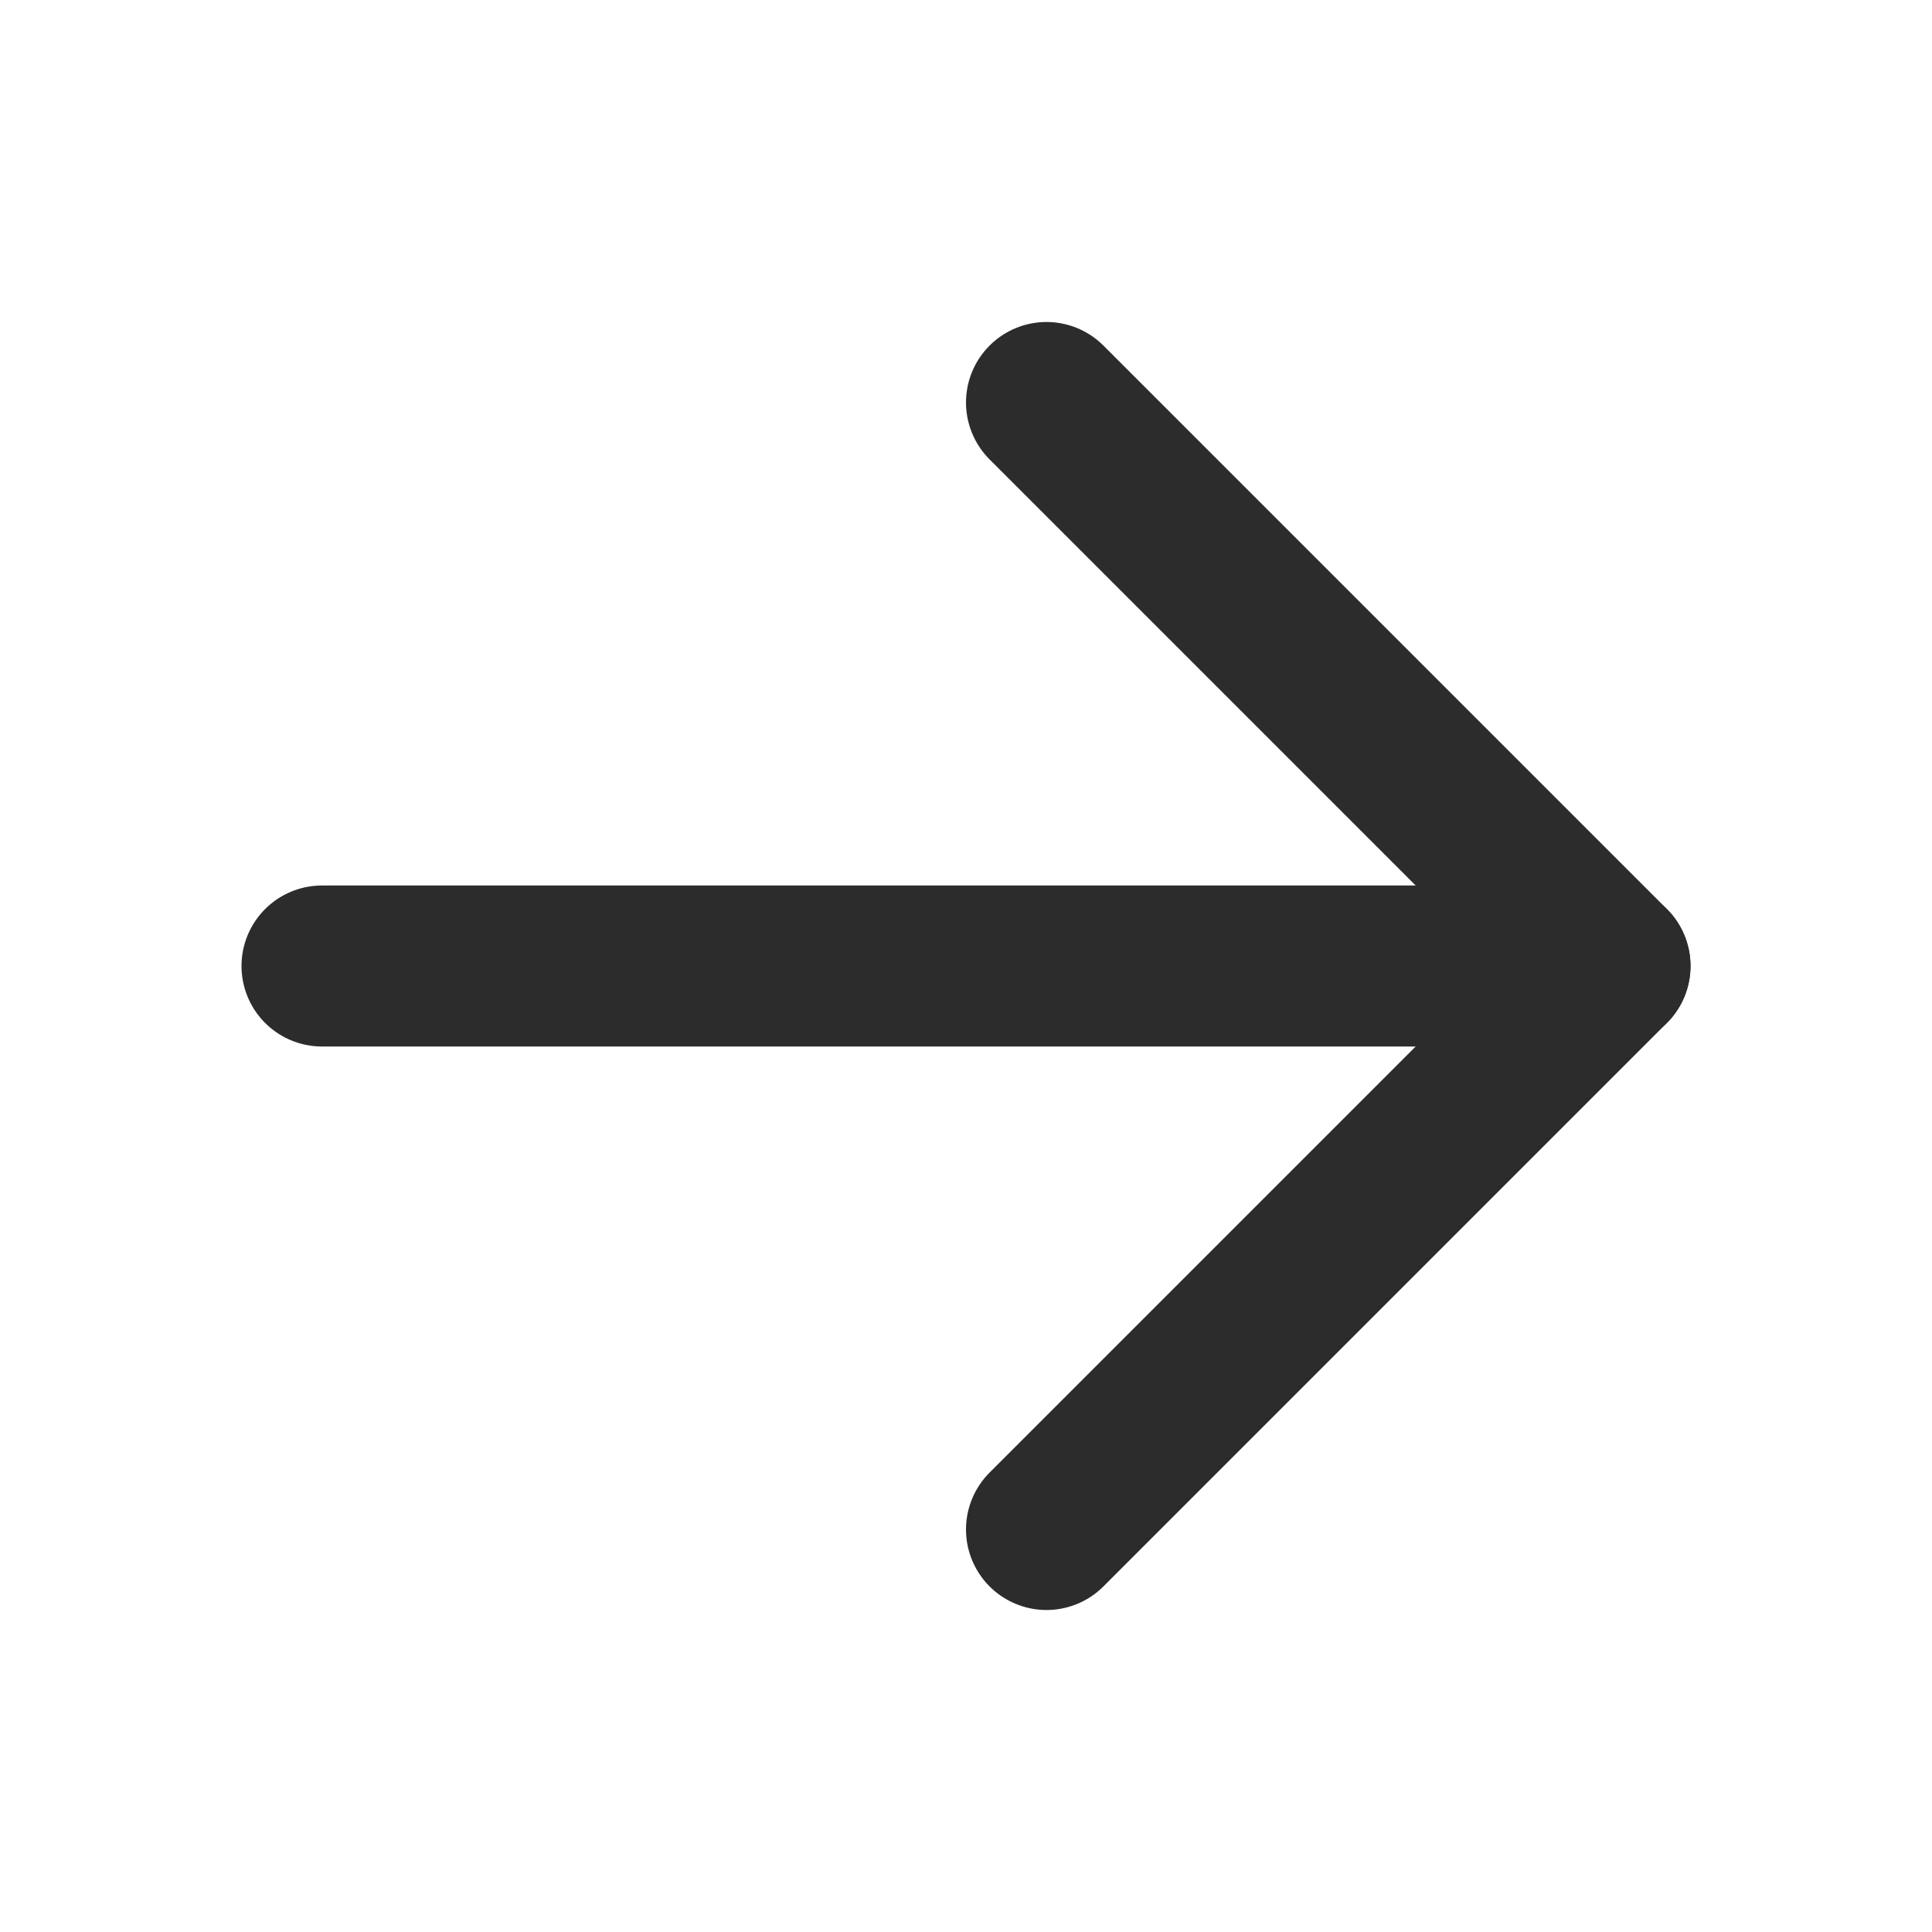
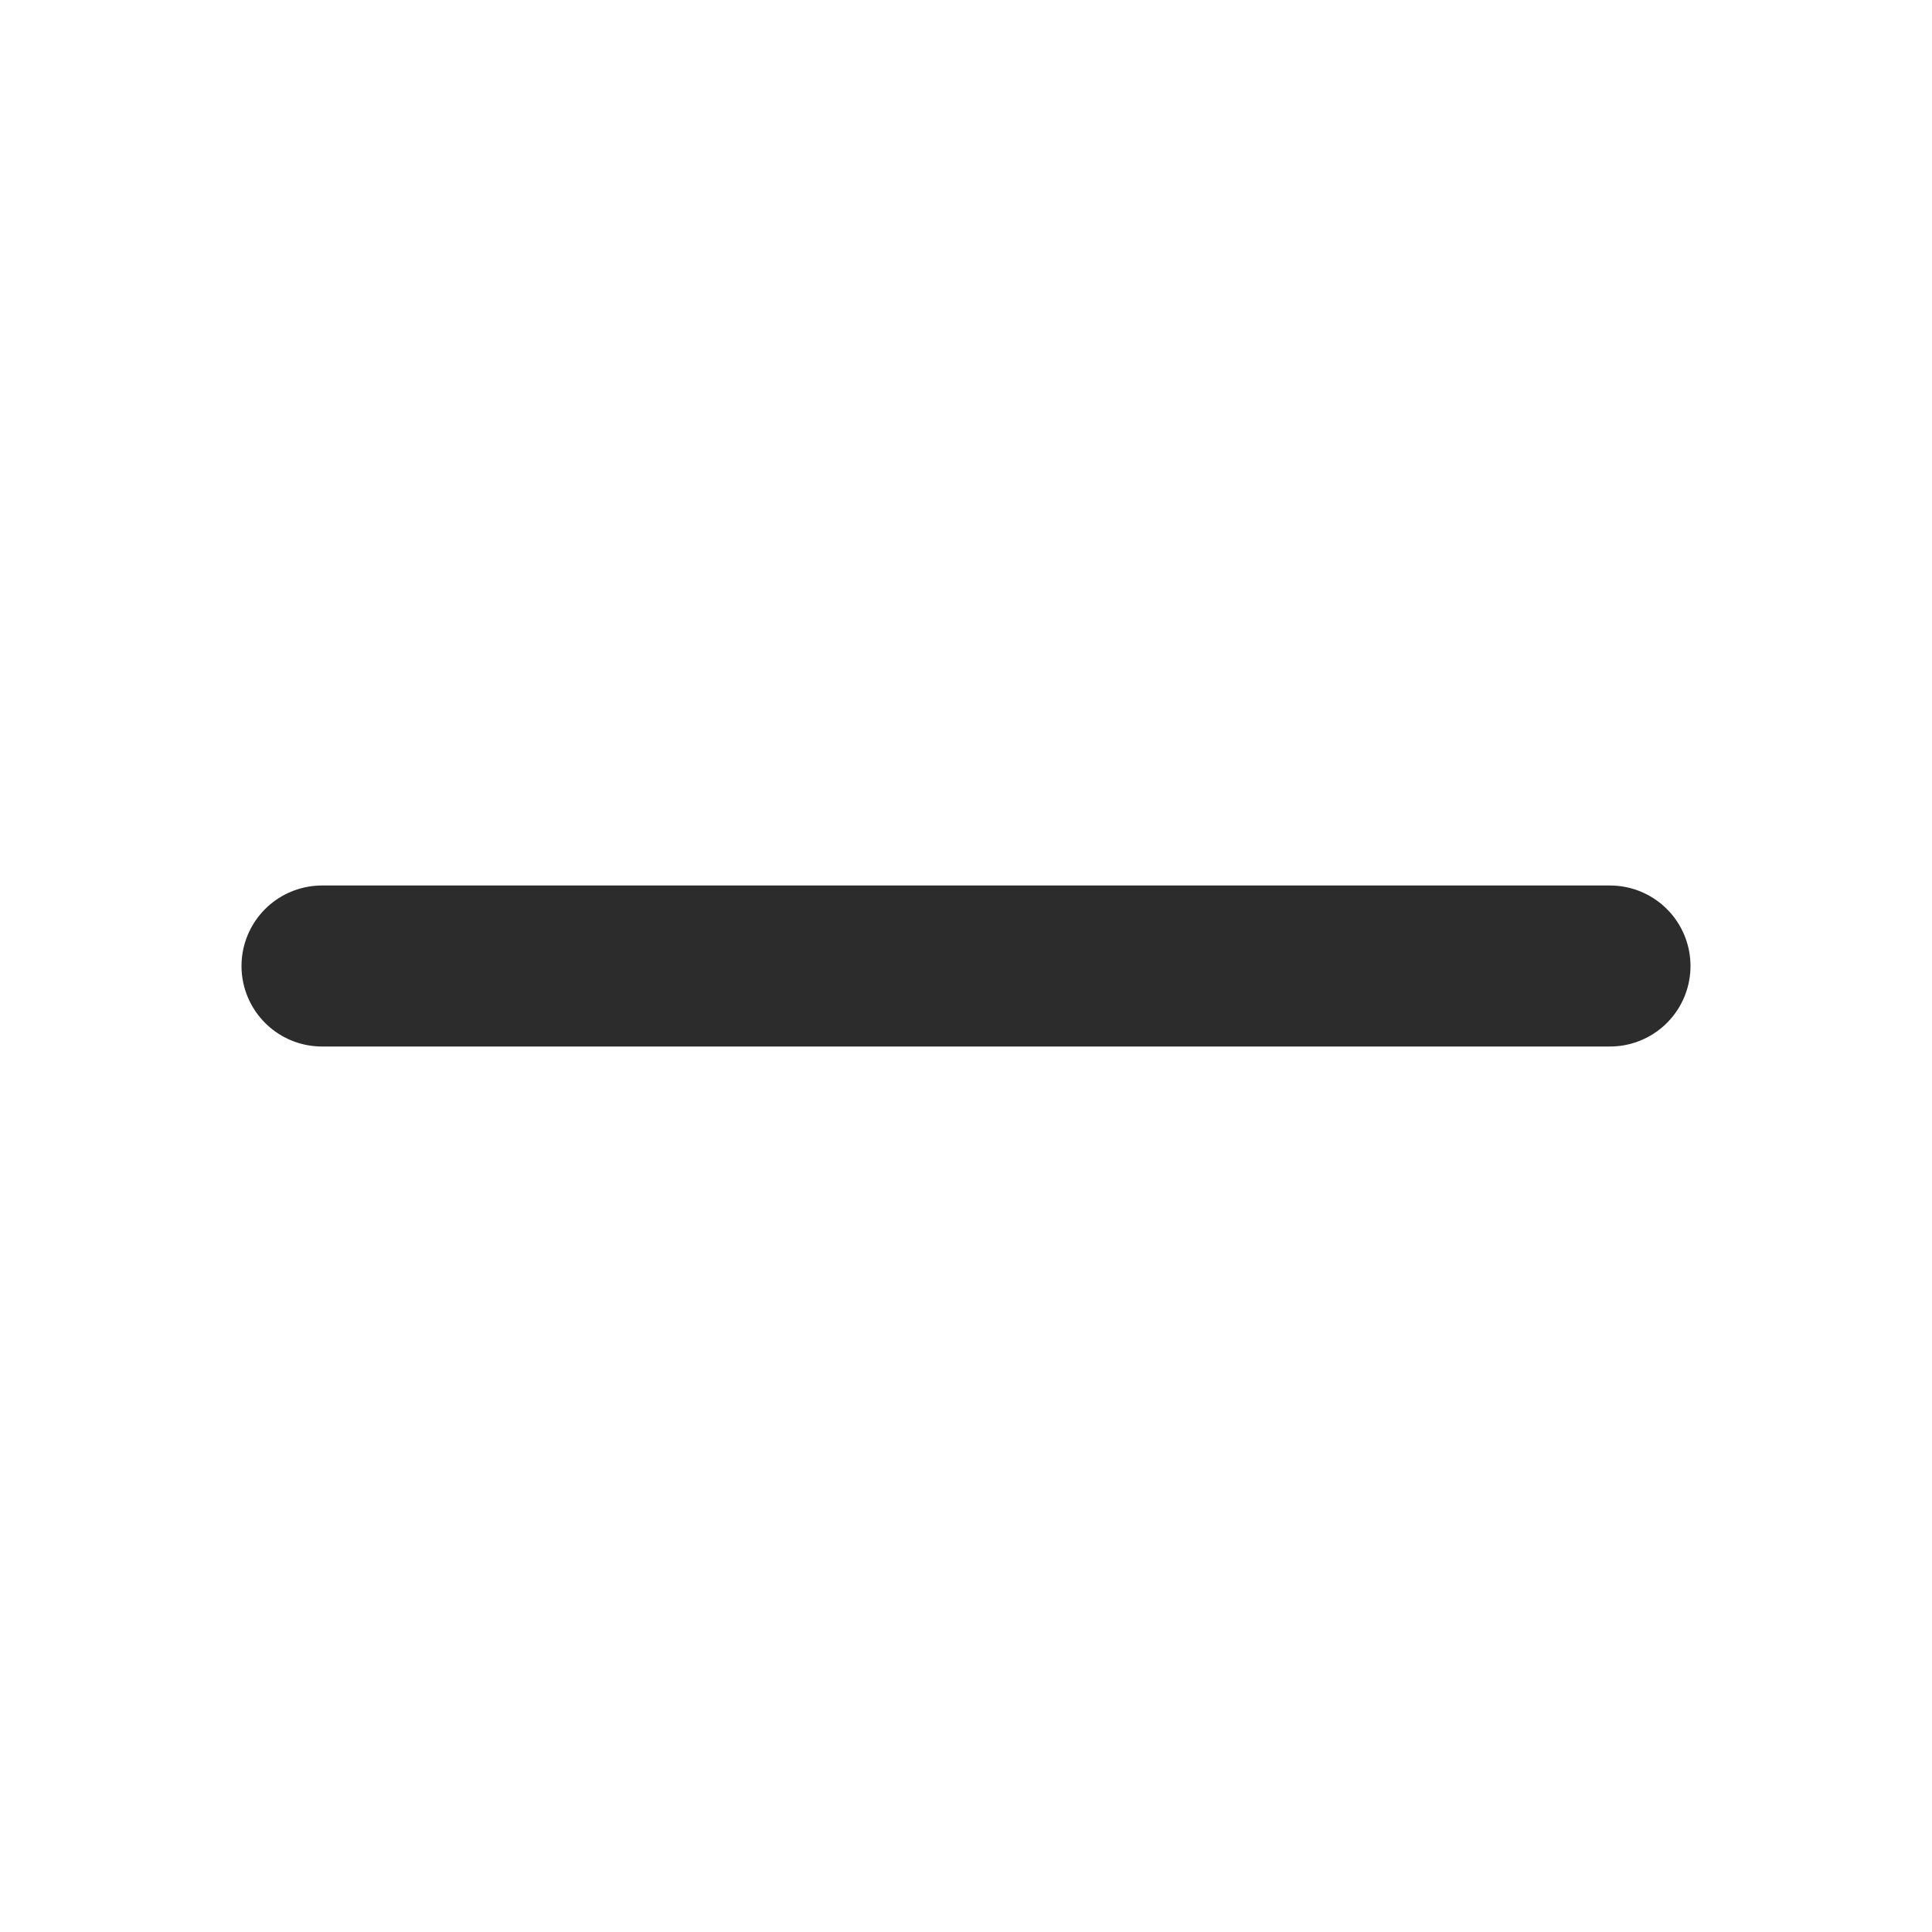
<svg xmlns="http://www.w3.org/2000/svg" width="24" height="24" viewBox="0 0 24 24" fill="none">
  <path d="M20 12L4 12" stroke="#2C2C2C" stroke-width="2" stroke-linecap="round" stroke-linejoin="round" />
-   <path d="M13 19L20 12L13 5" stroke="#2C2C2C" stroke-width="2" stroke-linecap="round" stroke-linejoin="round" />
</svg>